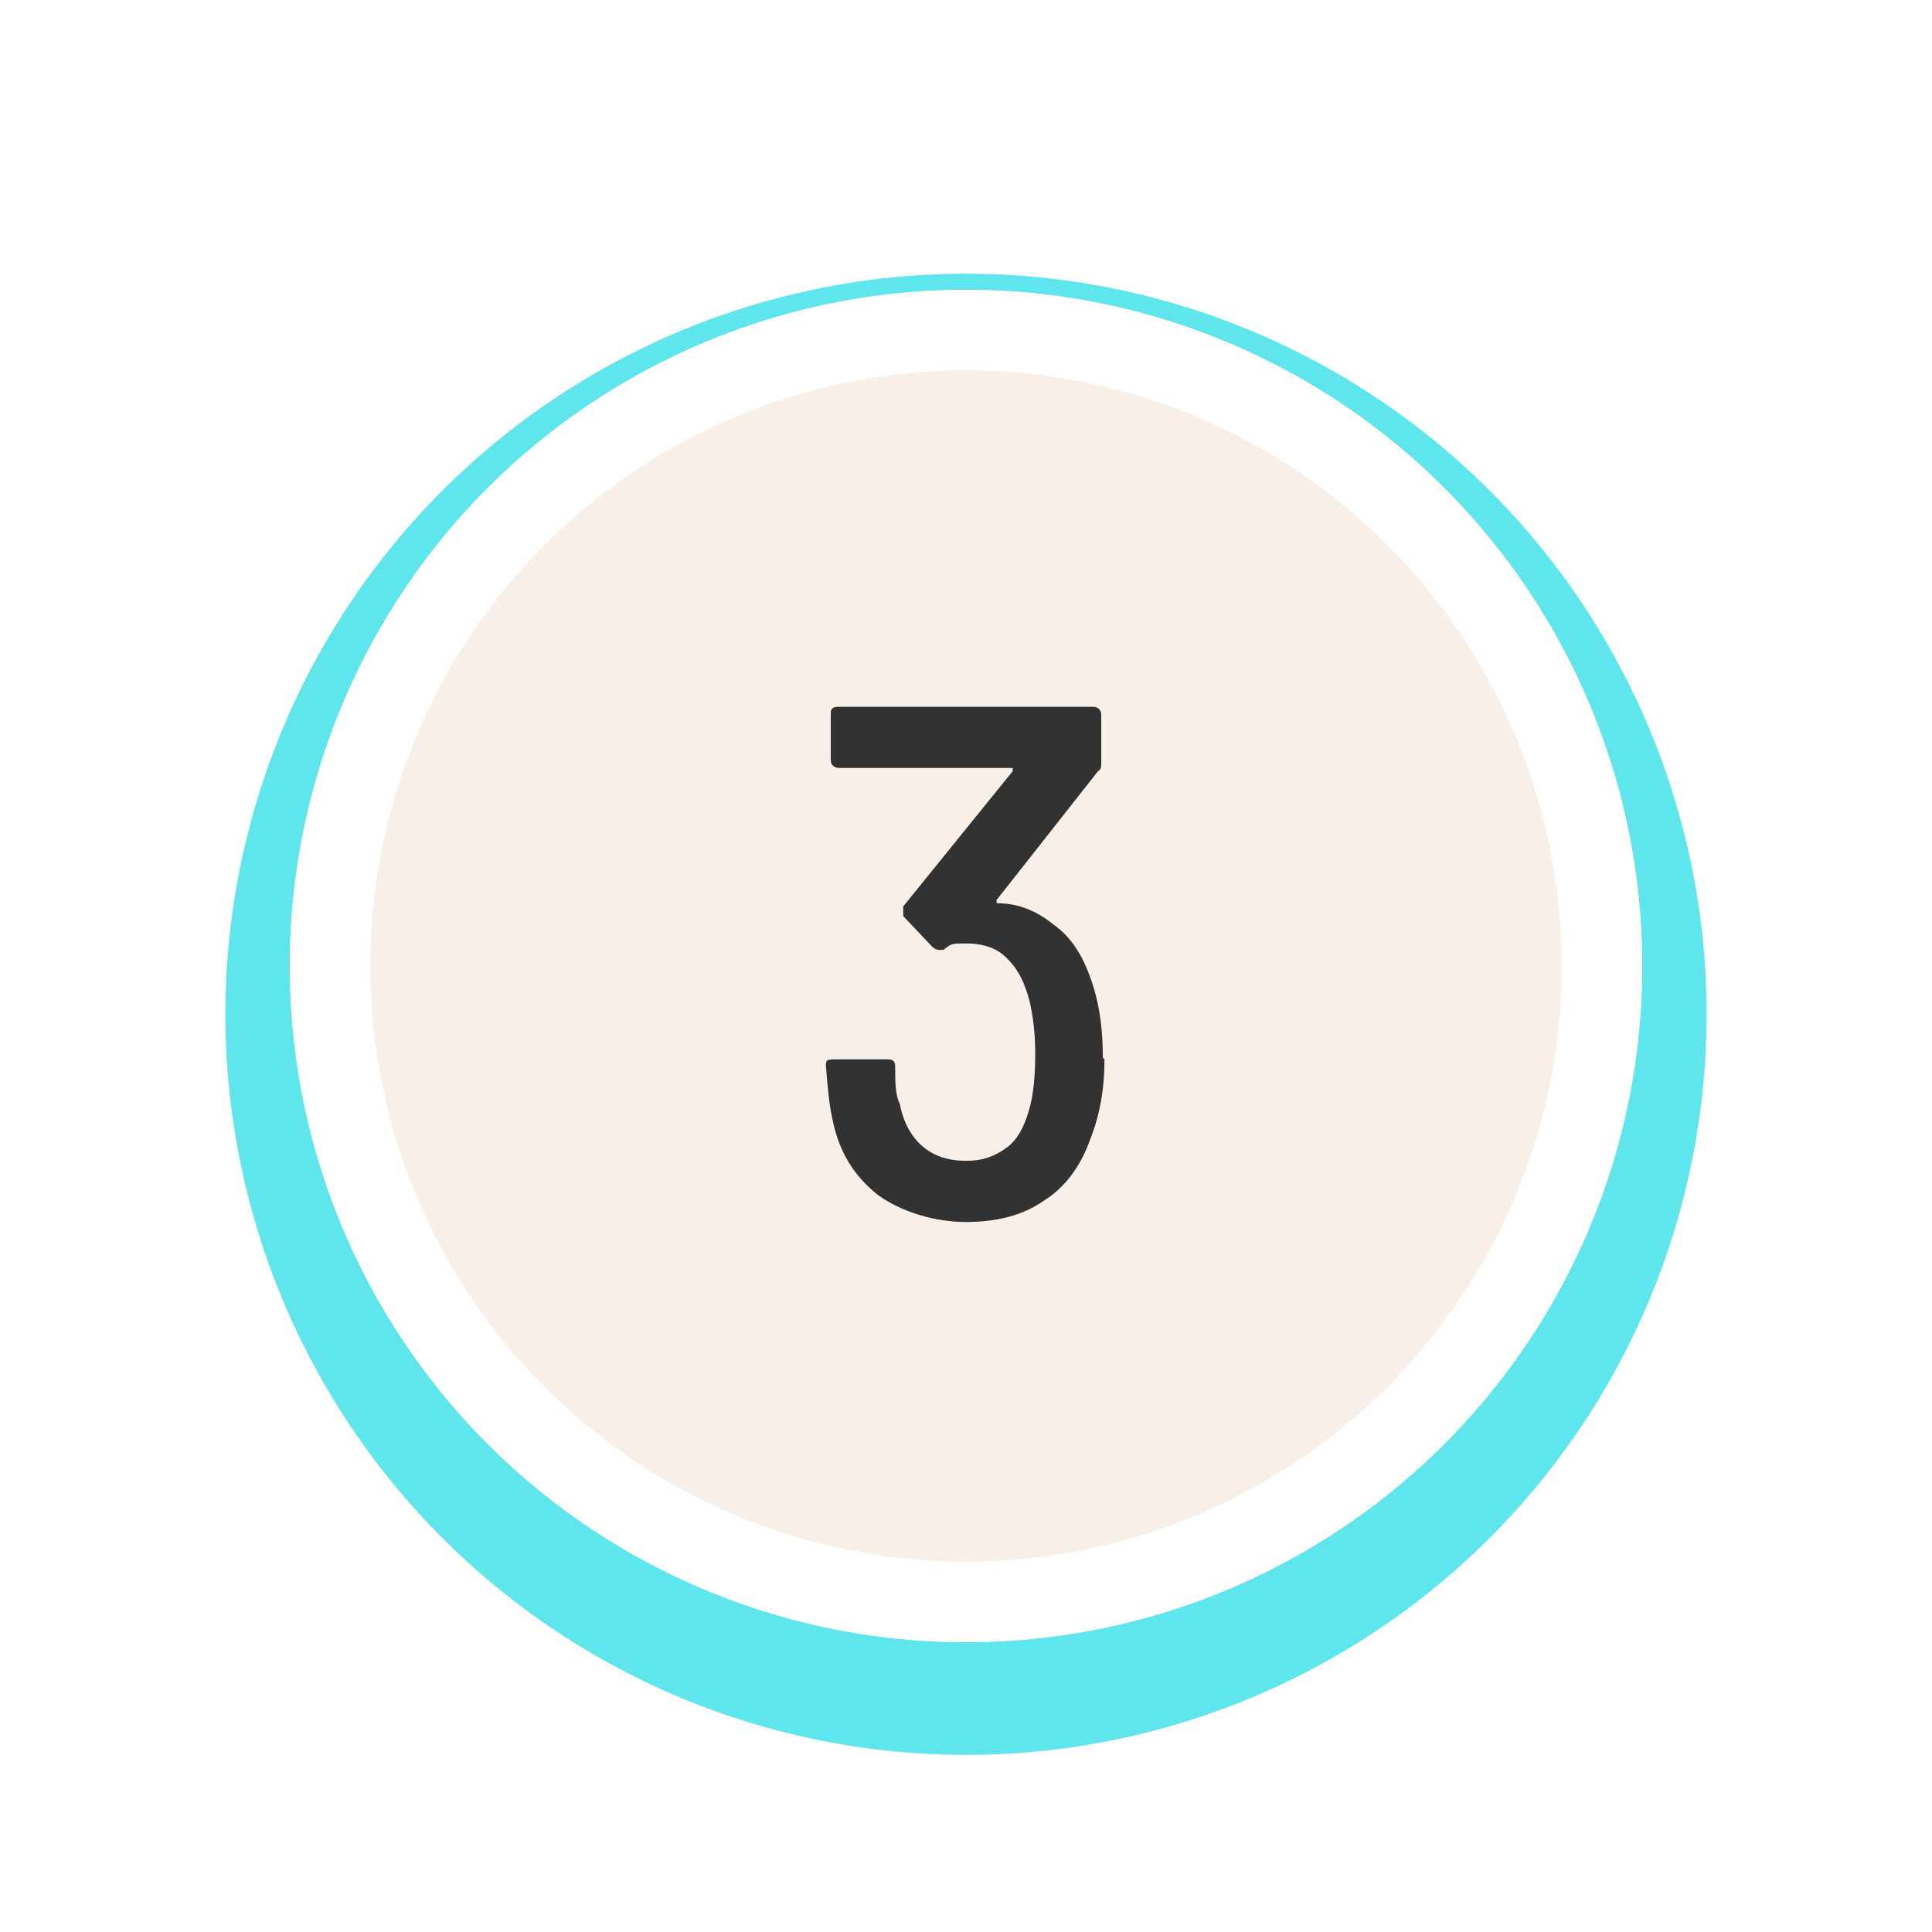
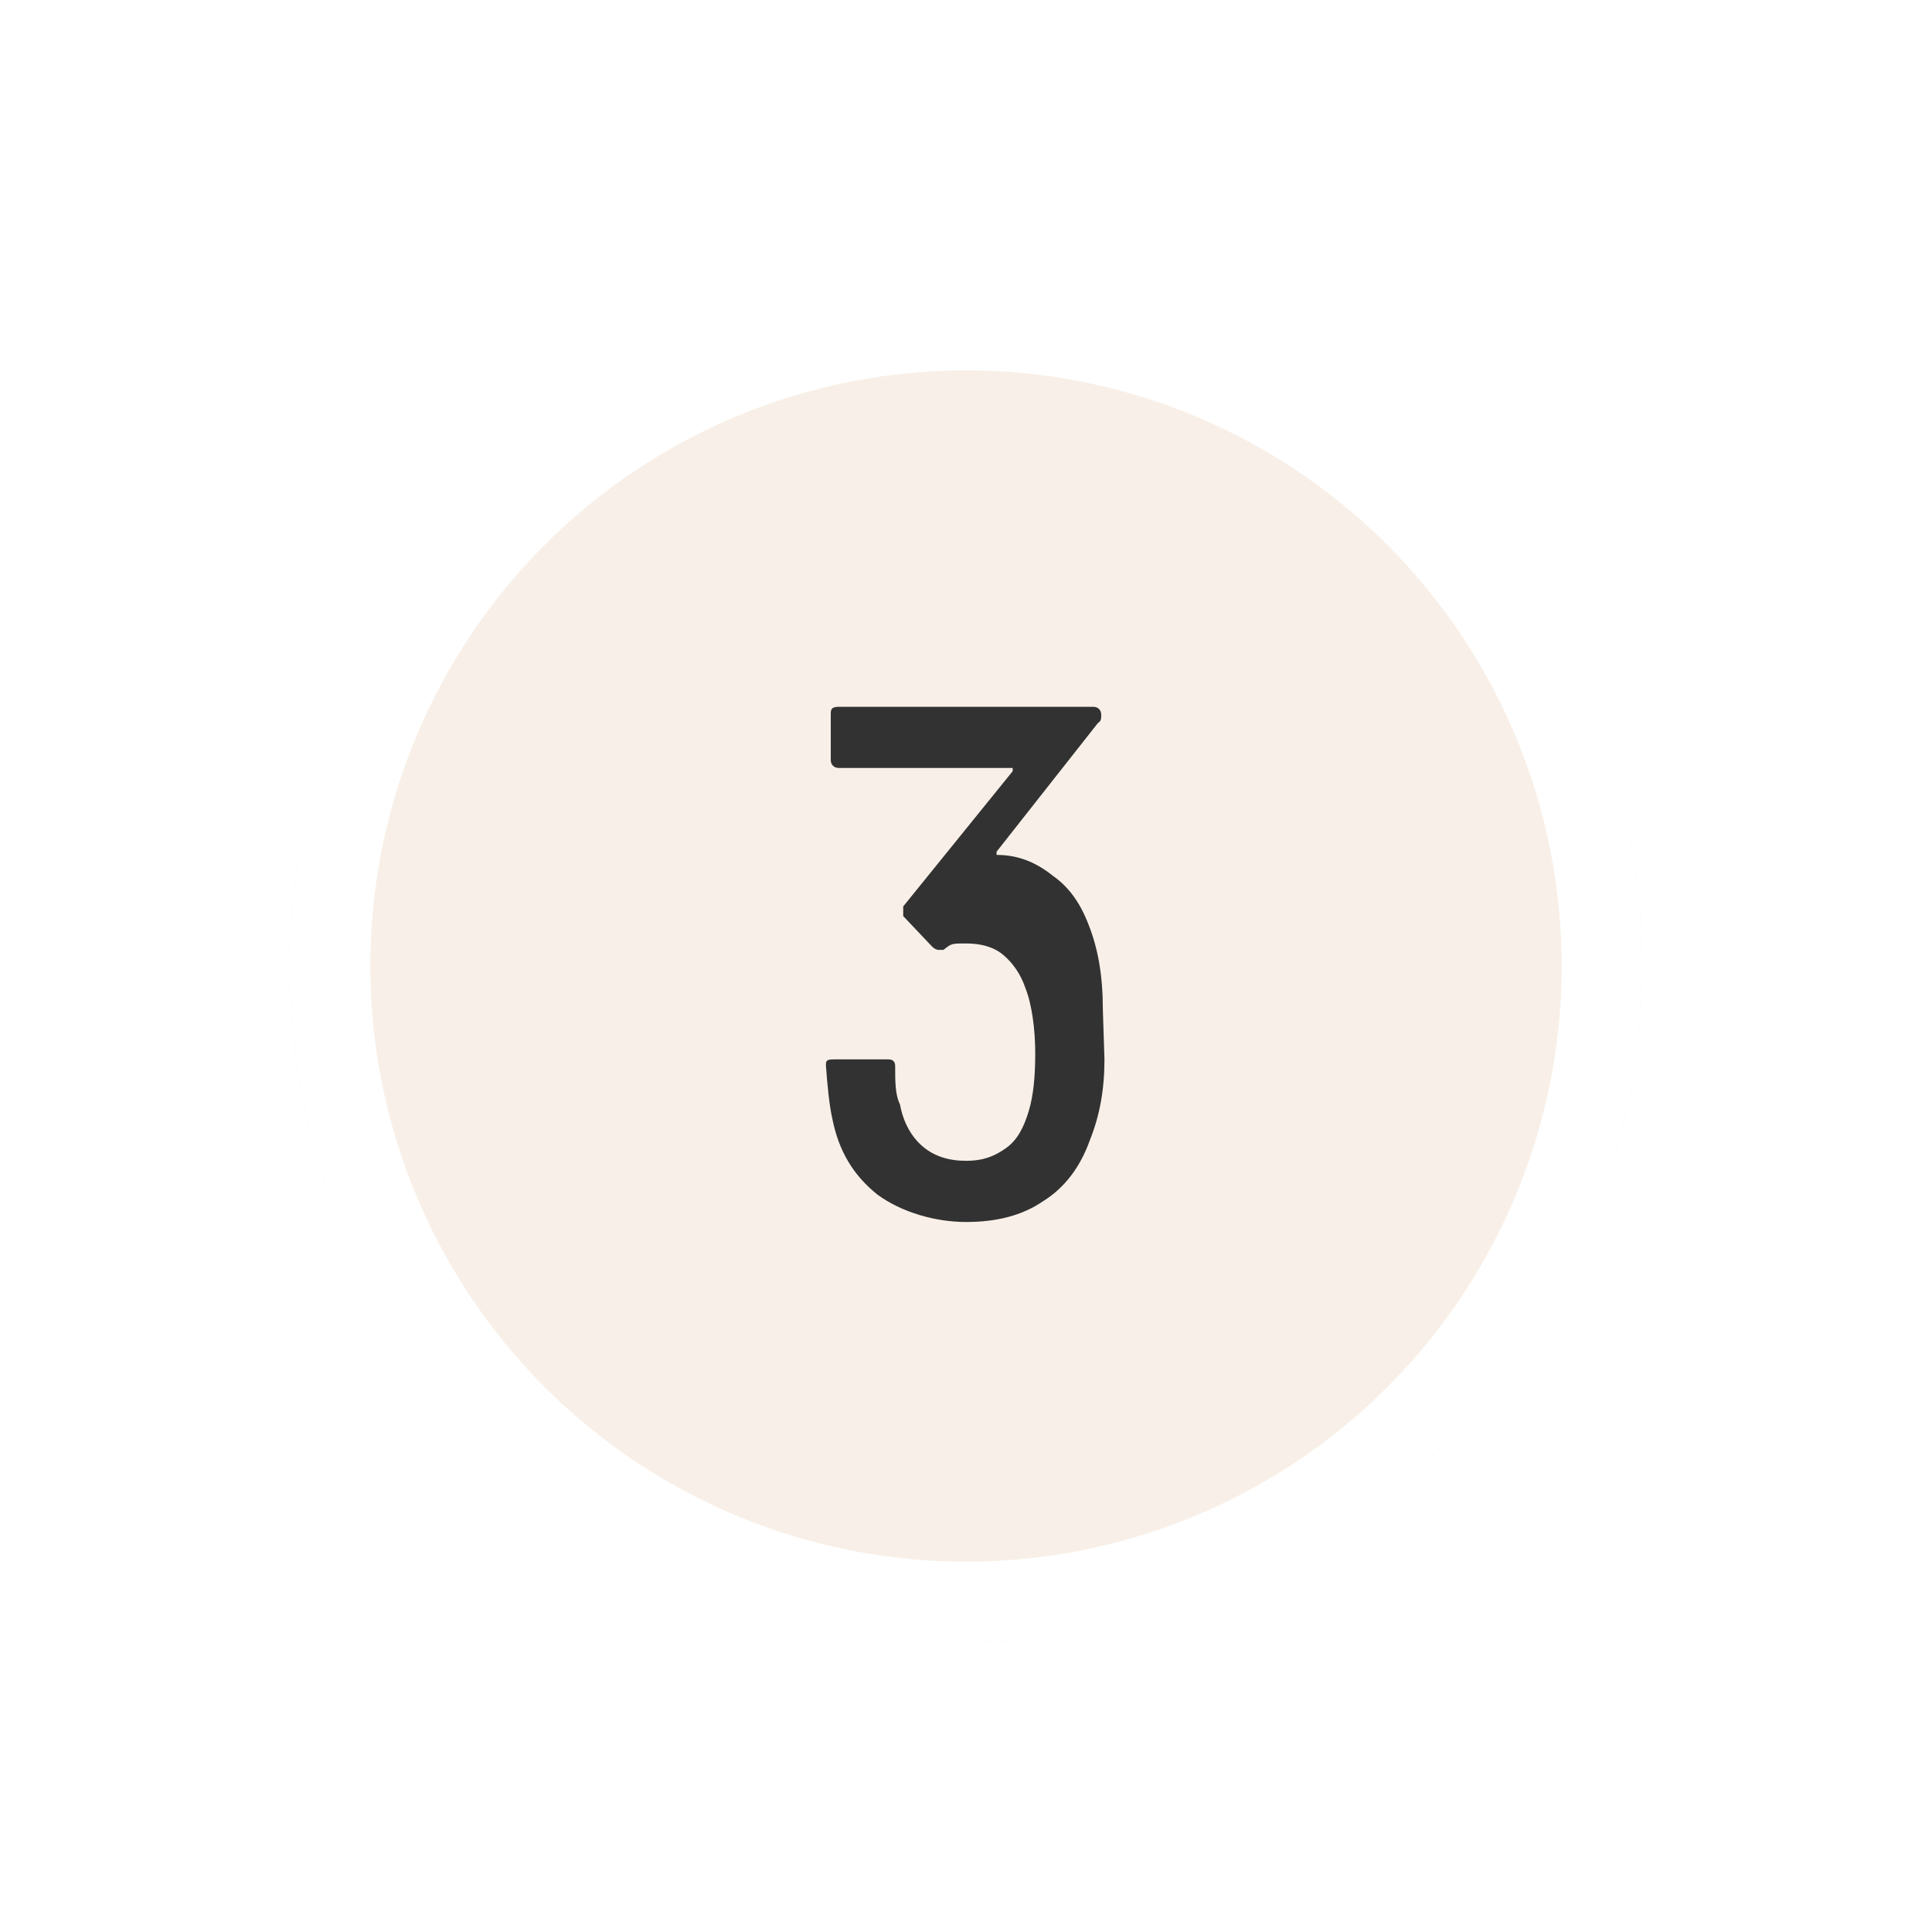
<svg xmlns="http://www.w3.org/2000/svg" id="Calque_1" data-name="Calque 1" version="1.1" viewBox="0 0 120 120">
  <defs>
    <style>
      .cls-1 {
        fill: #f8f0e8;
      }

      .cls-1, .cls-2, .cls-3 {
        stroke-width: 0px;
      }

      .cls-2 {
        fill: #323232;
      }

      .cls-4 {
        fill: none;
        stroke: #fff;
        stroke-width: 5px;
      }

      .cls-3 {
        fill: #5fe6ed;
        filter: url(#drop-shadow-1);
      }

      .cls-5 {
        isolation: isolate;
      }
    </style>
    <filter id="drop-shadow-1">
      <feOffset dx="0" dy="3" />
      <feGaussianBlur result="blur" stdDeviation="6" />
      <feFlood flood-color="#000" flood-opacity=".2" />
      <feComposite in2="blur" operator="in" />
      <feComposite in="SourceGraphic" />
    </filter>
  </defs>
-   <circle id="Ellipse_92-2" data-name="Ellipse 92-2" class="cls-3" cx="60" cy="60" r="46" />
  <g id="Ellipse_93-2" data-name="Ellipse 93-2">
    <circle class="cls-1" cx="60" cy="60" r="42" />
    <circle class="cls-4" cx="60" cy="60" r="39.5" />
  </g>
  <g id="_1" data-name=" 1" class="cls-5">
    <g class="cls-5">
-       <path class="cls-2" d="M68.6,65.8c0,1.9-.3,3.5-.9,5-.6,1.7-1.6,3-2.9,3.8-1.3.9-2.9,1.3-4.8,1.3s-4-.6-5.5-1.7c-1.5-1.2-2.4-2.7-2.8-4.7-.2-.9-.3-2-.4-3.3,0-.3,0-.4.5-.4h3.4c.3,0,.4.2.4.4,0,1,0,1.8.3,2.4.2,1.1.7,2,1.4,2.6s1.6.9,2.7.9,1.8-.3,2.5-.8,1.1-1.3,1.4-2.3.4-2.2.4-3.6-.2-3-.6-4c-.3-.9-.8-1.6-1.4-2.1-.6-.5-1.4-.7-2.3-.7s-.9,0-1.4.4h-.3c0,0-.2,0-.4-.2l-1.8-1.9s0-.2,0-.3,0-.2,0-.3l6.8-8.4v-.2h-10.8c-.3,0-.5-.2-.5-.5v-2.8c0-.3,0-.5.5-.5h15.8c.3,0,.5.2.5.5v3c0,.2,0,.4-.2.5l-6.3,8v.2h0c1.4,0,2.5.5,3.5,1.3,1,.7,1.7,1.7,2.2,3,.6,1.5.9,3.2.9,5.3h0Z" />
+       <path class="cls-2" d="M68.6,65.8c0,1.9-.3,3.5-.9,5-.6,1.7-1.6,3-2.9,3.8-1.3.9-2.9,1.3-4.8,1.3s-4-.6-5.5-1.7c-1.5-1.2-2.4-2.7-2.8-4.7-.2-.9-.3-2-.4-3.3,0-.3,0-.4.5-.4h3.4c.3,0,.4.2.4.4,0,1,0,1.8.3,2.4.2,1.1.7,2,1.4,2.6s1.6.9,2.7.9,1.8-.3,2.5-.8,1.1-1.3,1.4-2.3.4-2.2.4-3.6-.2-3-.6-4c-.3-.9-.8-1.6-1.4-2.1-.6-.5-1.4-.7-2.3-.7s-.9,0-1.4.4h-.3c0,0-.2,0-.4-.2l-1.8-1.9s0-.2,0-.3,0-.2,0-.3l6.8-8.4v-.2h-10.8c-.3,0-.5-.2-.5-.5v-2.8c0-.3,0-.5.5-.5h15.8c.3,0,.5.2.5.5c0,.2,0,.4-.2.5l-6.3,8v.2h0c1.4,0,2.5.5,3.5,1.3,1,.7,1.7,1.7,2.2,3,.6,1.5.9,3.2.9,5.3h0Z" />
    </g>
  </g>
</svg>